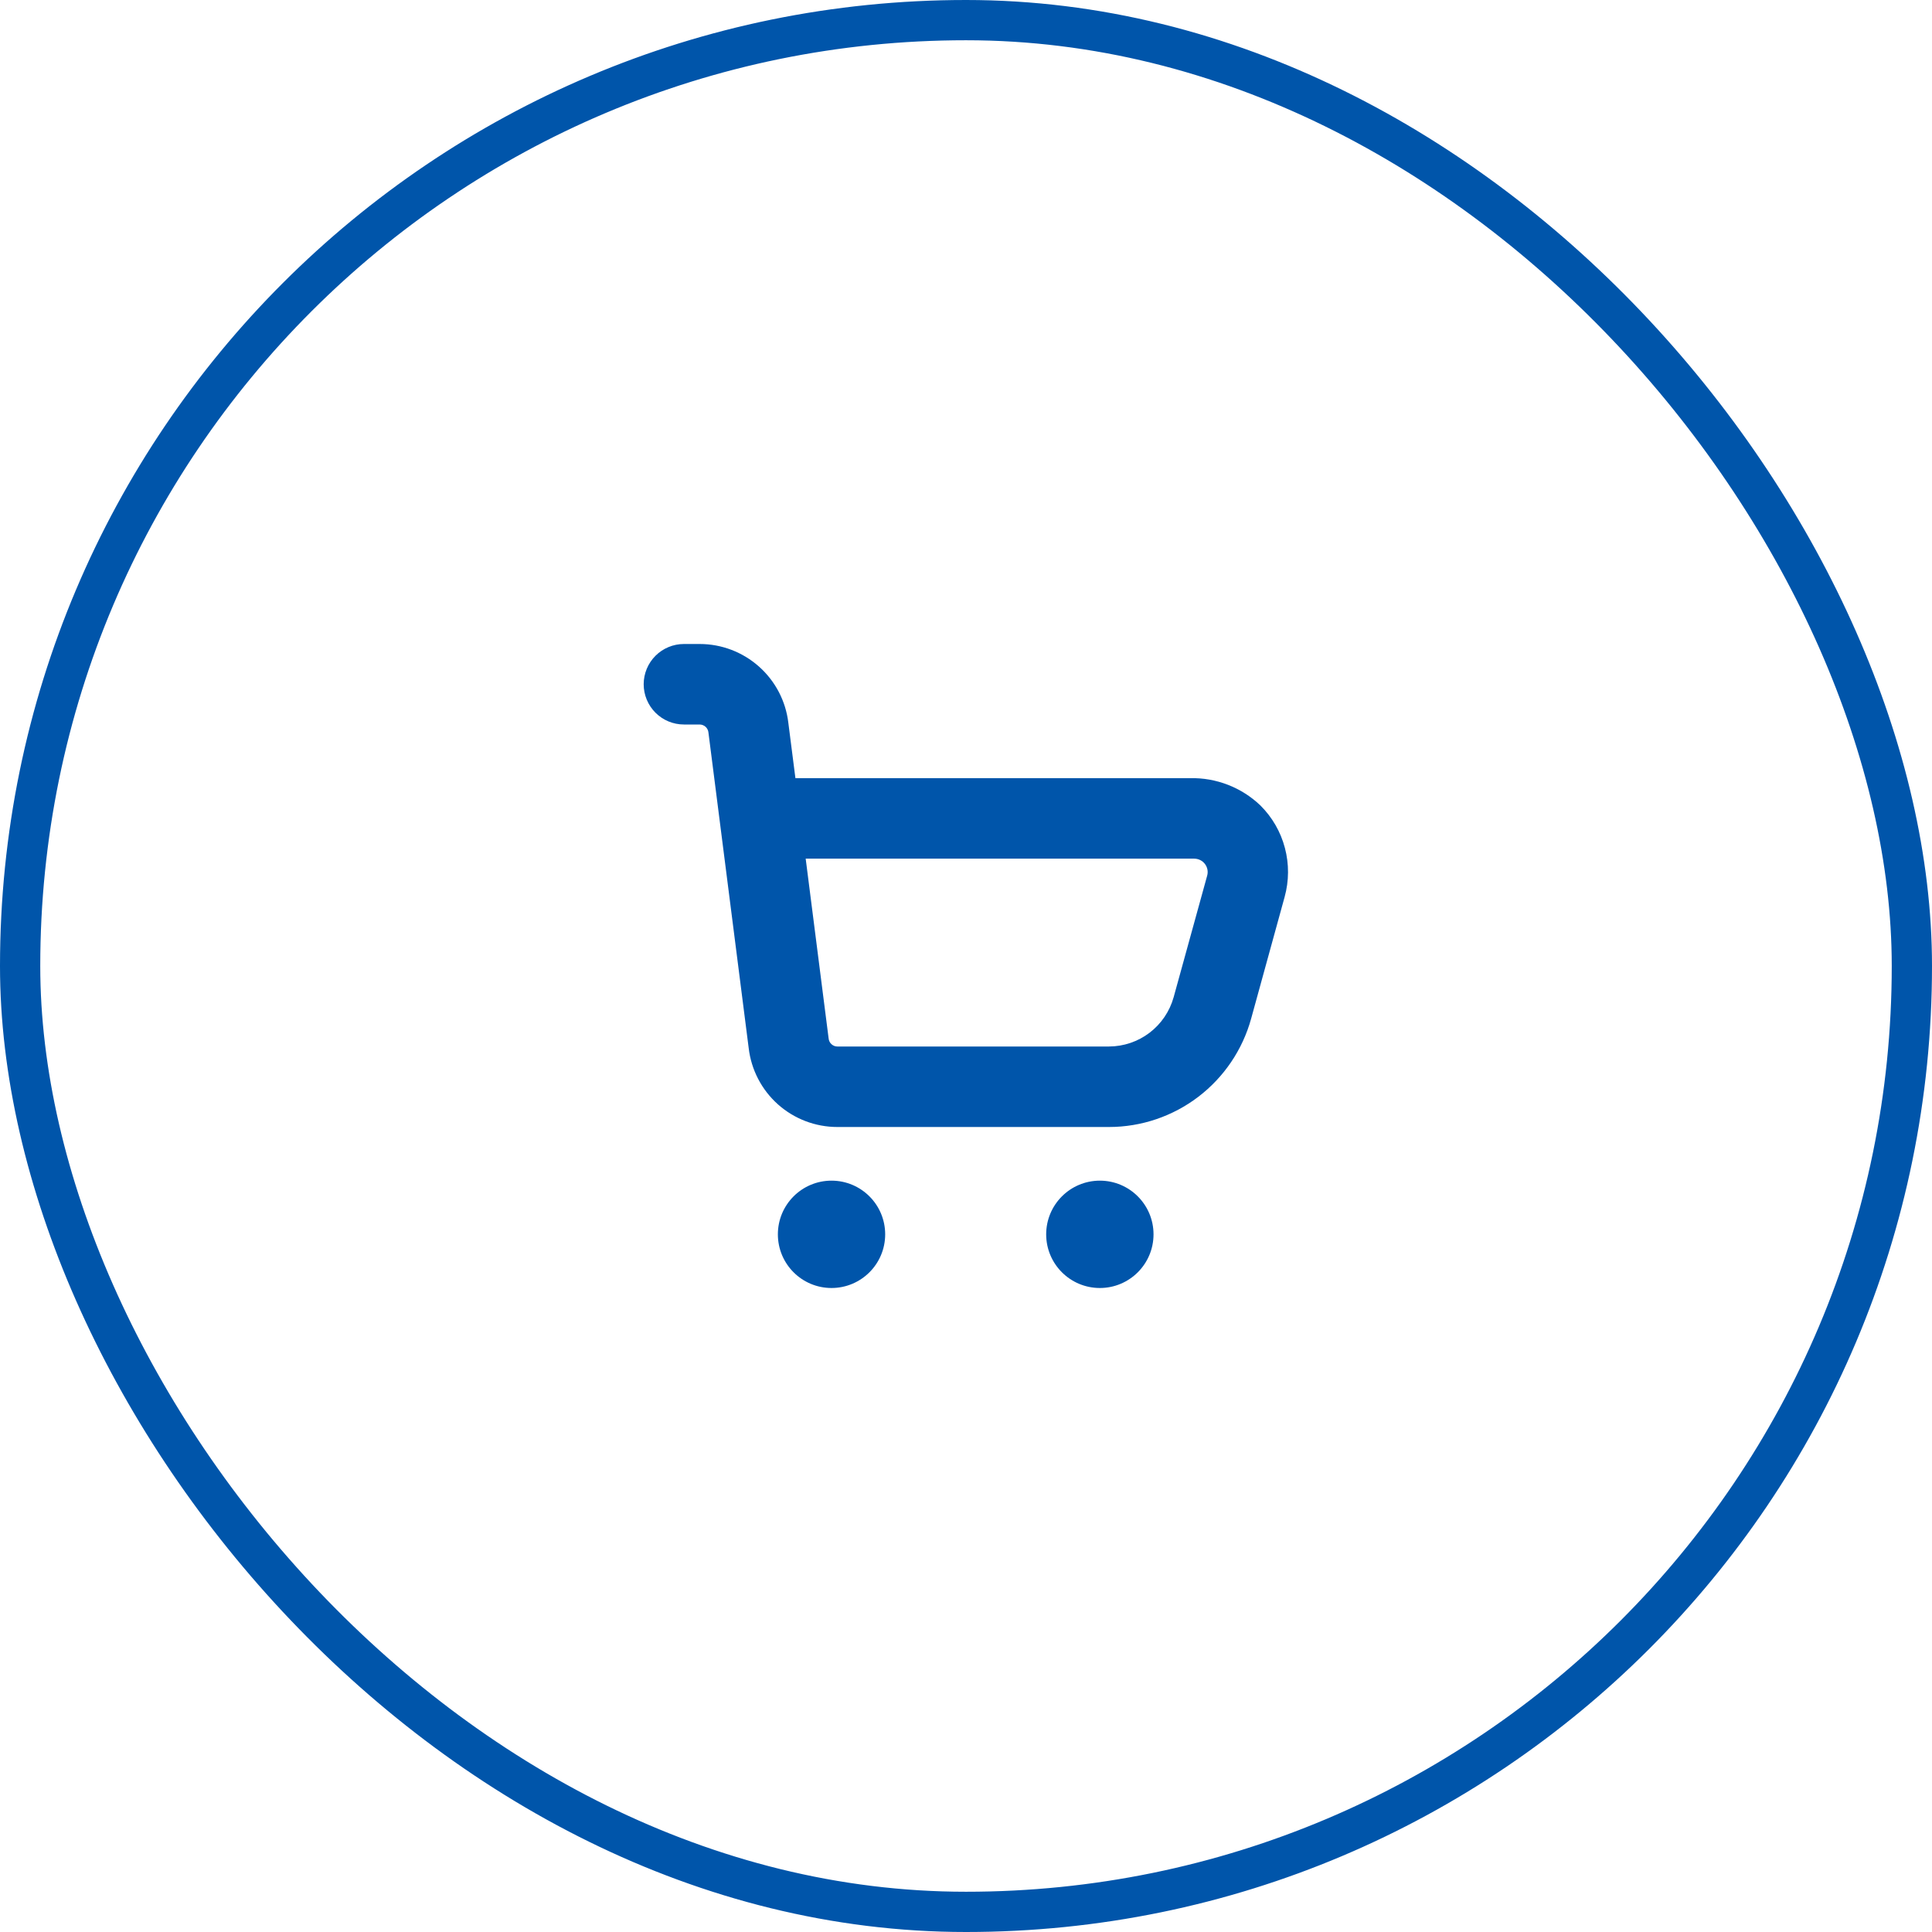
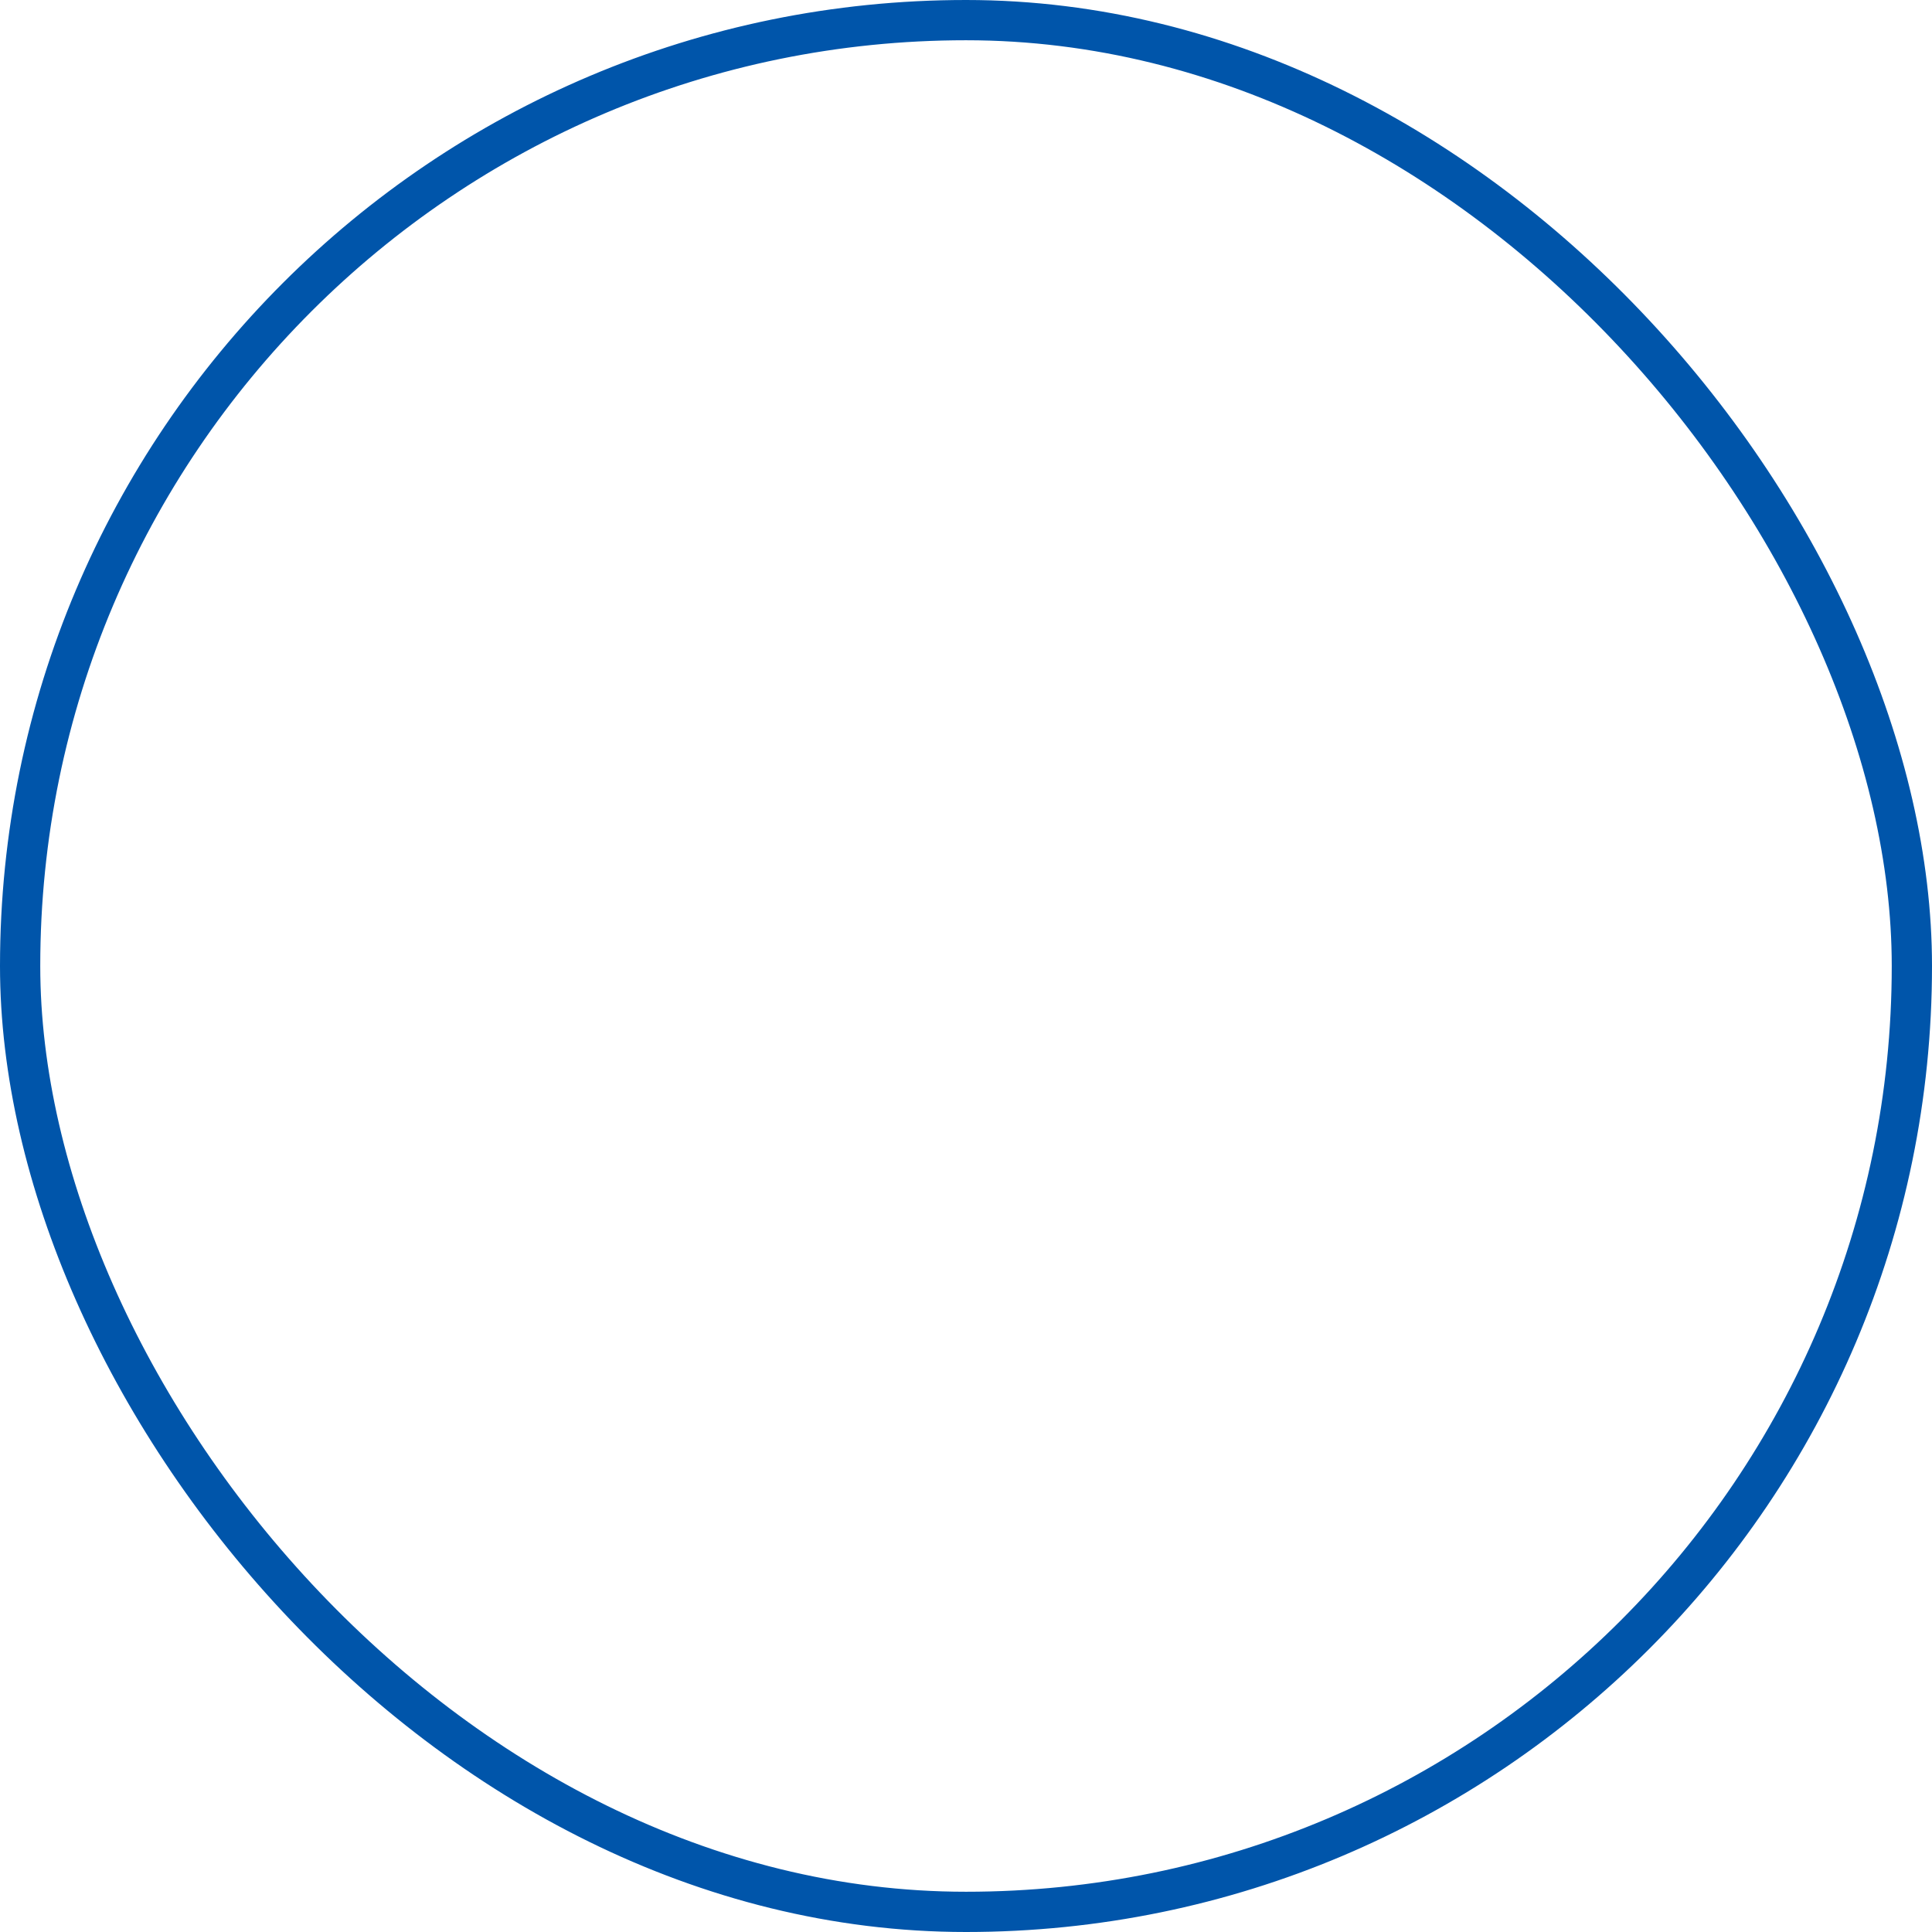
<svg xmlns="http://www.w3.org/2000/svg" width="48" height="48" viewBox="0 0 48 48" fill="none">
  <rect x="0.5" y="0.5" width="47" height="47" rx="23.5" stroke="#0055AA" />
-   <path d="M20.659 32C21.395 32 21.992 31.403 21.992 30.667C21.992 29.93 21.395 29.333 20.659 29.333C19.922 29.333 19.326 29.93 19.326 30.667C19.326 31.403 19.922 32 20.659 32Z" fill="#0055AA" />
-   <path d="M27.326 32C28.062 32 28.659 31.403 28.659 30.667C28.659 29.93 28.062 29.333 27.326 29.333C26.589 29.333 25.992 29.93 25.992 30.667C25.992 31.403 26.589 32 27.326 32Z" fill="#0055AA" />
-   <path d="M31.315 20.012C30.846 19.563 30.217 19.319 29.568 19.333H19.762L19.586 17.959C19.523 17.419 19.263 16.922 18.857 16.561C18.451 16.2 17.927 16 17.384 16H16.992C16.727 16 16.473 16.105 16.285 16.293C16.098 16.48 15.992 16.735 15.992 17C15.992 17.265 16.098 17.52 16.285 17.707C16.473 17.895 16.727 18 16.992 18H17.384C17.438 18.001 17.49 18.021 17.531 18.058C17.571 18.095 17.596 18.146 17.601 18.2L18.601 26.039C18.664 26.579 18.923 27.077 19.329 27.439C19.735 27.8 20.26 28 20.803 28H27.552C28.354 28 29.135 27.736 29.773 27.249C30.411 26.762 30.872 26.079 31.085 25.305L31.916 22.285C32.026 21.887 32.029 21.466 31.923 21.067C31.818 20.667 31.608 20.303 31.315 20.012ZM29.159 24.775C29.061 25.127 28.851 25.437 28.561 25.658C28.271 25.879 27.916 25.999 27.552 26H20.803C20.749 26 20.697 25.979 20.657 25.942C20.616 25.905 20.592 25.854 20.587 25.8L20.017 21.333H29.668C29.72 21.333 29.771 21.345 29.817 21.367C29.863 21.39 29.904 21.423 29.935 21.463C29.966 21.504 29.988 21.552 29.998 21.602C30.008 21.653 30.006 21.705 29.992 21.755L29.159 24.775Z" fill="#0055AA" />
</svg>